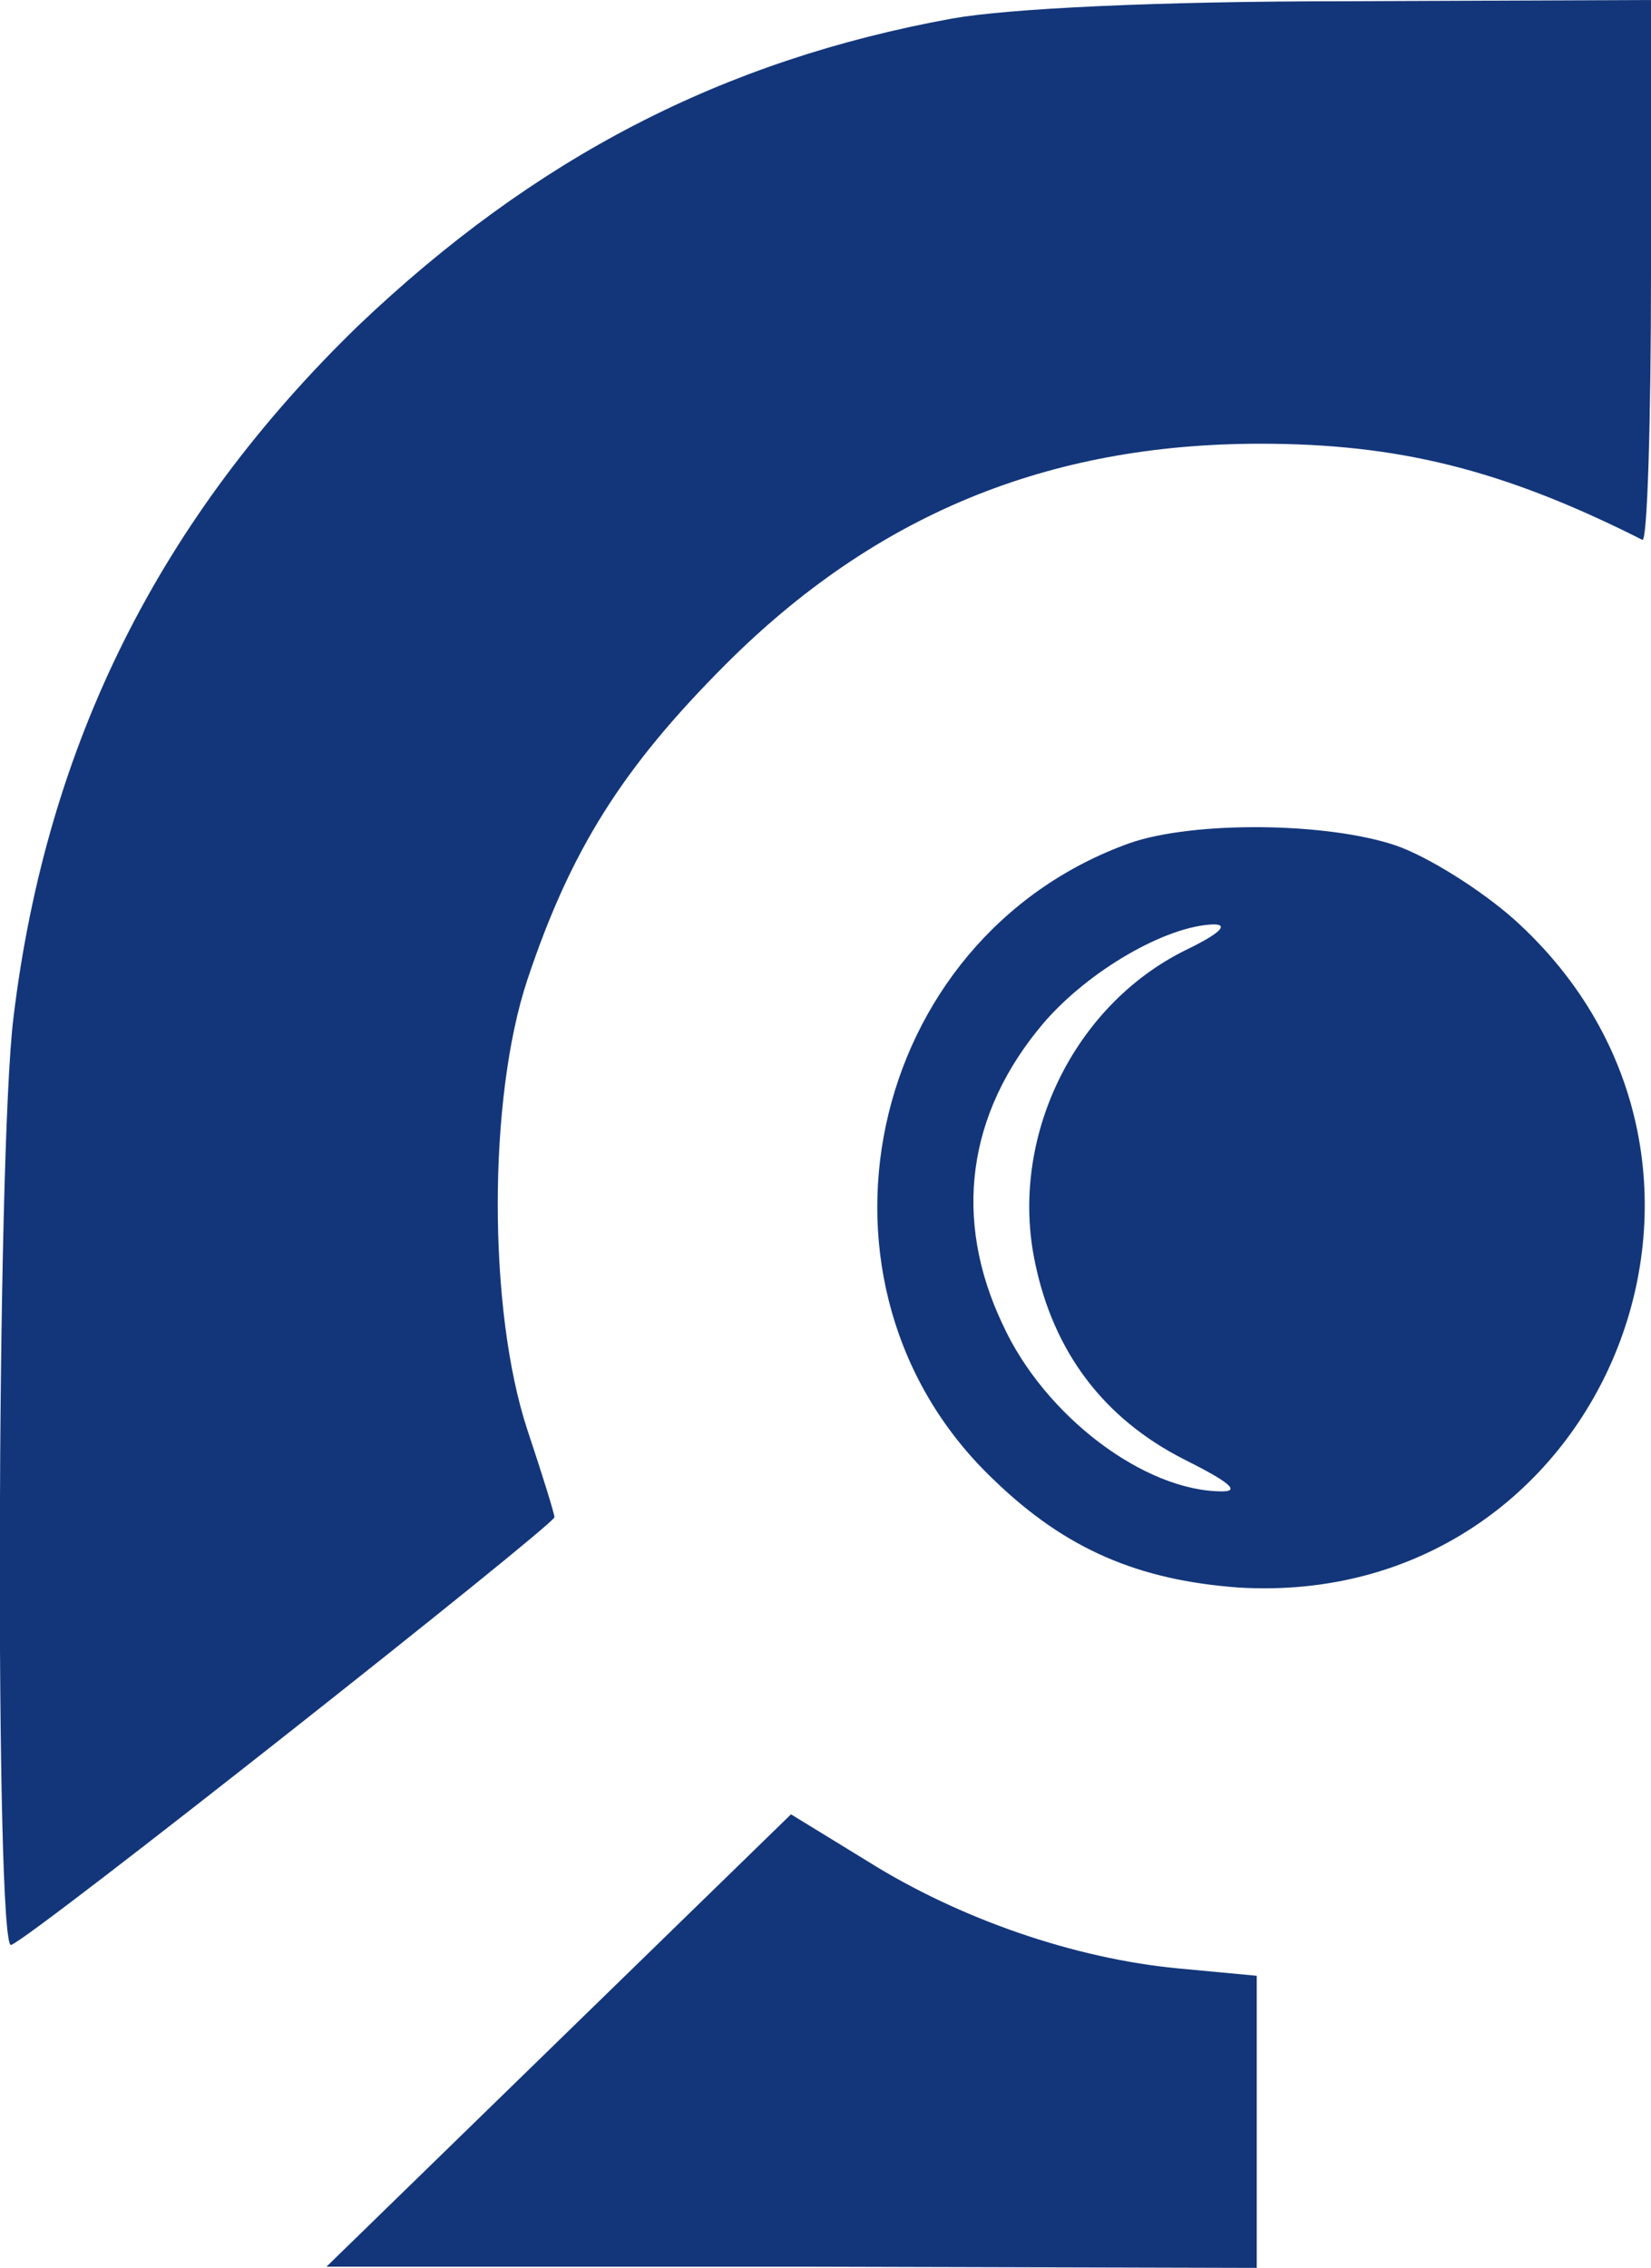
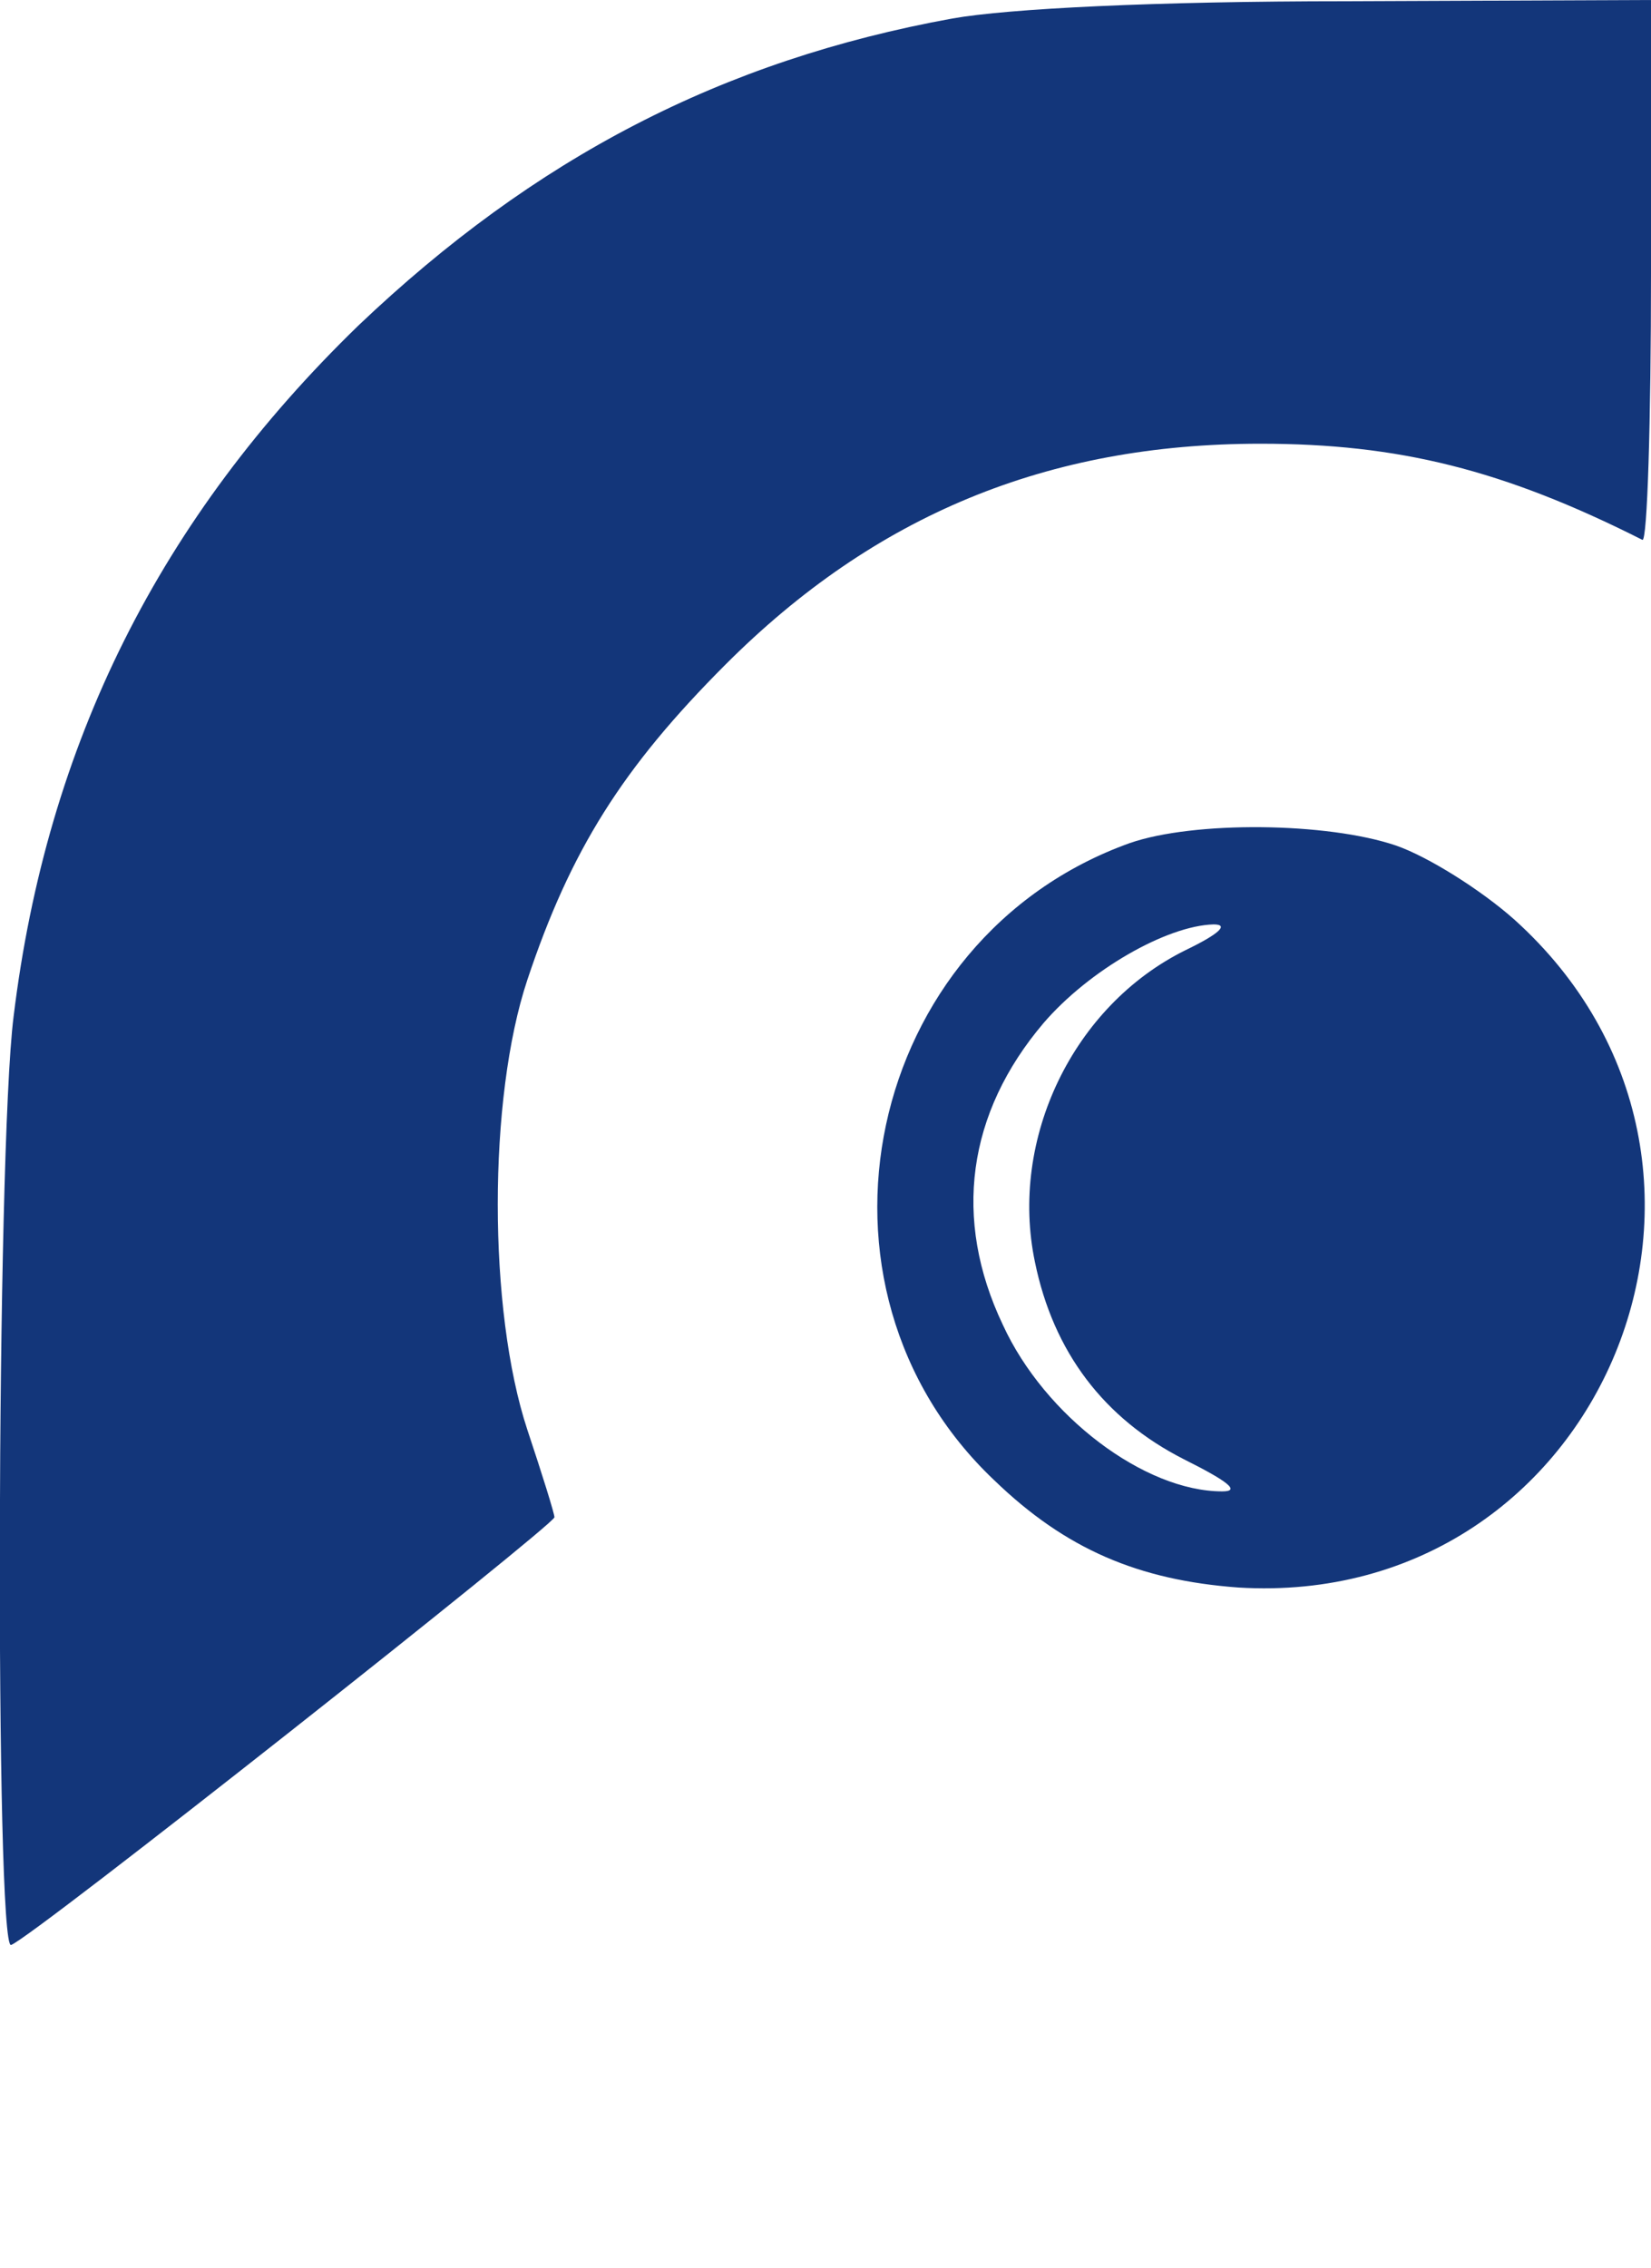
<svg xmlns="http://www.w3.org/2000/svg" version="1.0" width="134pt" height="184pt" viewBox="0 0 134 184" preserveAspectRatio="xMidYMid meet">
  <g transform="translate(0,184) scale(0.1,-0.1)" fill="#13367a" stroke="none">
    <path d="M773 1825 c-187 -34 -339 -113 -482 -249 -161 -156 -253 -339 -280 -561 -14 -111 -15 -758 -2 -753 16 5 441 341 441 347 0 3 -10 35 -22 71 -32 97 -32 269 0 365 35 105 77 172 161 256 121 121 261 179 434 179 112 0 197 -21 310 -78 4 -2 7 96 7 217 l0 221 -247 -1 c-156 0 -275 -6 -320 -14z" />
    <path d="M917 1156 c-215 -77 -276 -360 -110 -517 58 -56 117 -81 198 -87 296 -18 445 343 224 542 -27 24 -70 51 -96 60 -56 19 -164 20 -216 2z m45 -87 c-91 -45 -143 -153 -122 -253 15 -73 56 -127 121 -160 36 -18 46 -26 31 -26 -63 0 -144 61 -178 135 -41 86 -29 172 33 245 37 43 100 79 138 80 13 0 4 -8 -23 -21z" />
-     <path d="M454 185 l-189 -184 378 0 377 -1 0 119 0 118 -64 6 c-84 8 -177 40 -252 87 l-62 38 -188 -183z" />
  </g>
</svg>